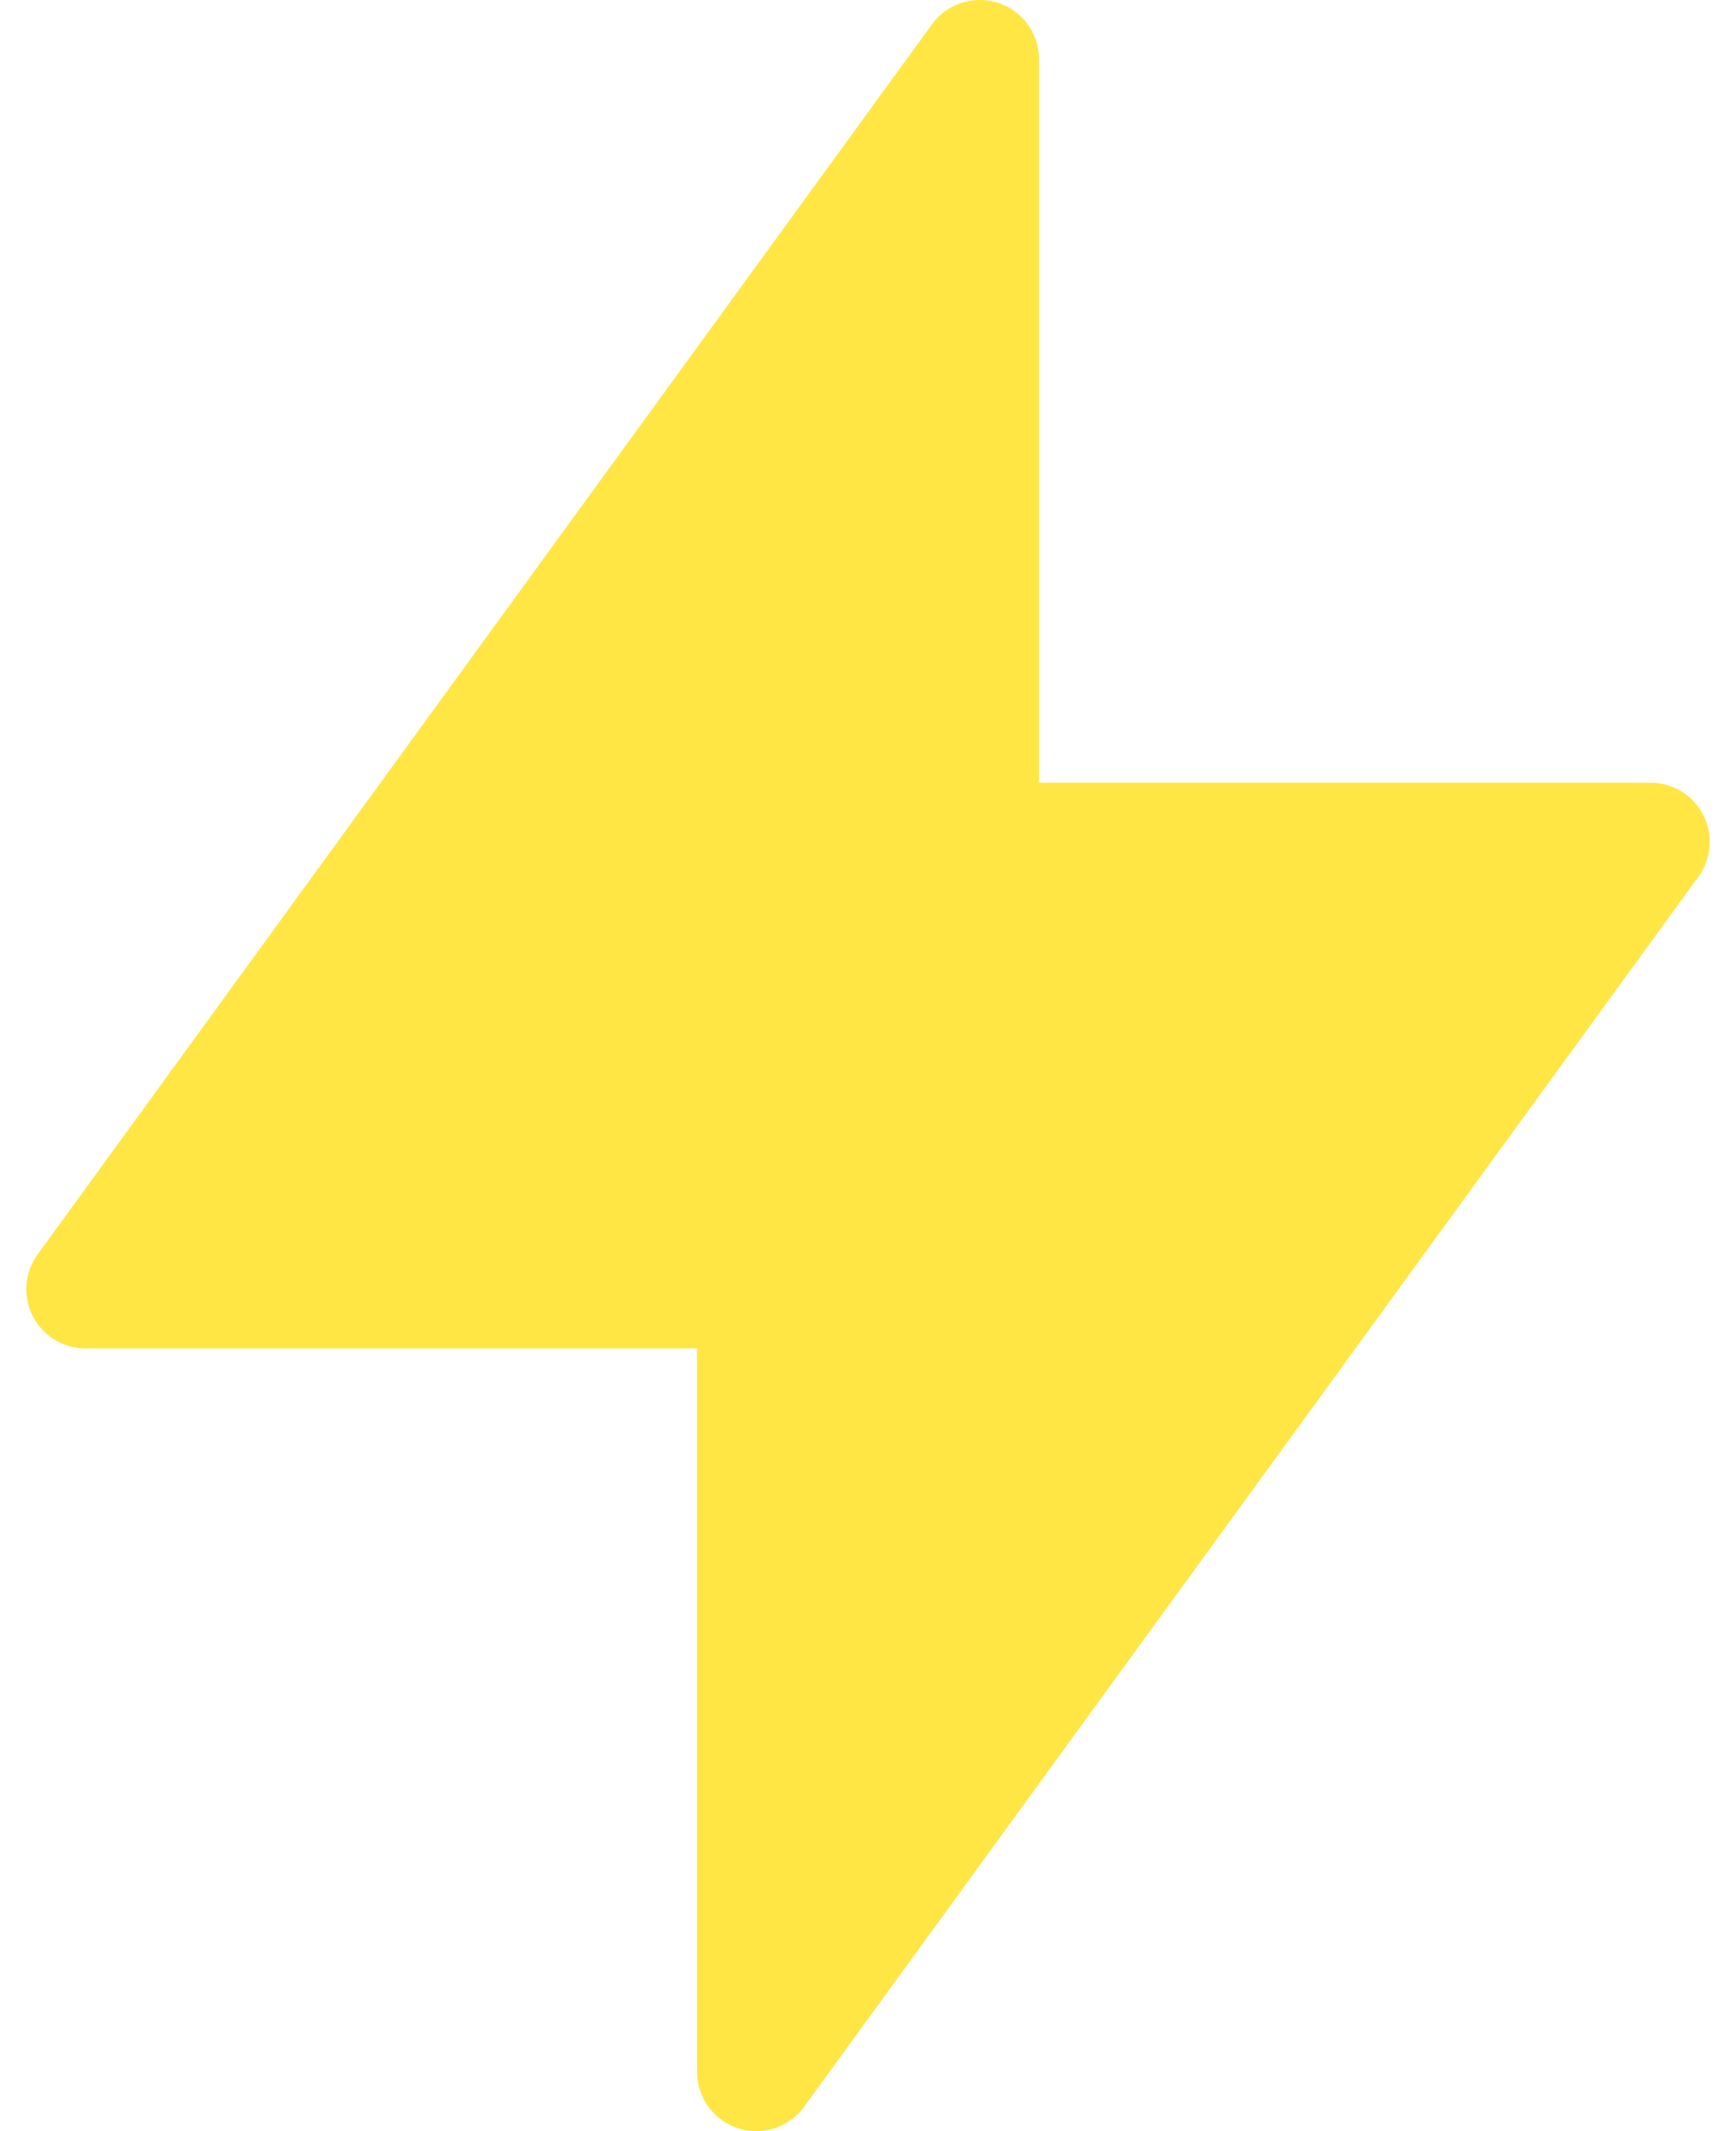
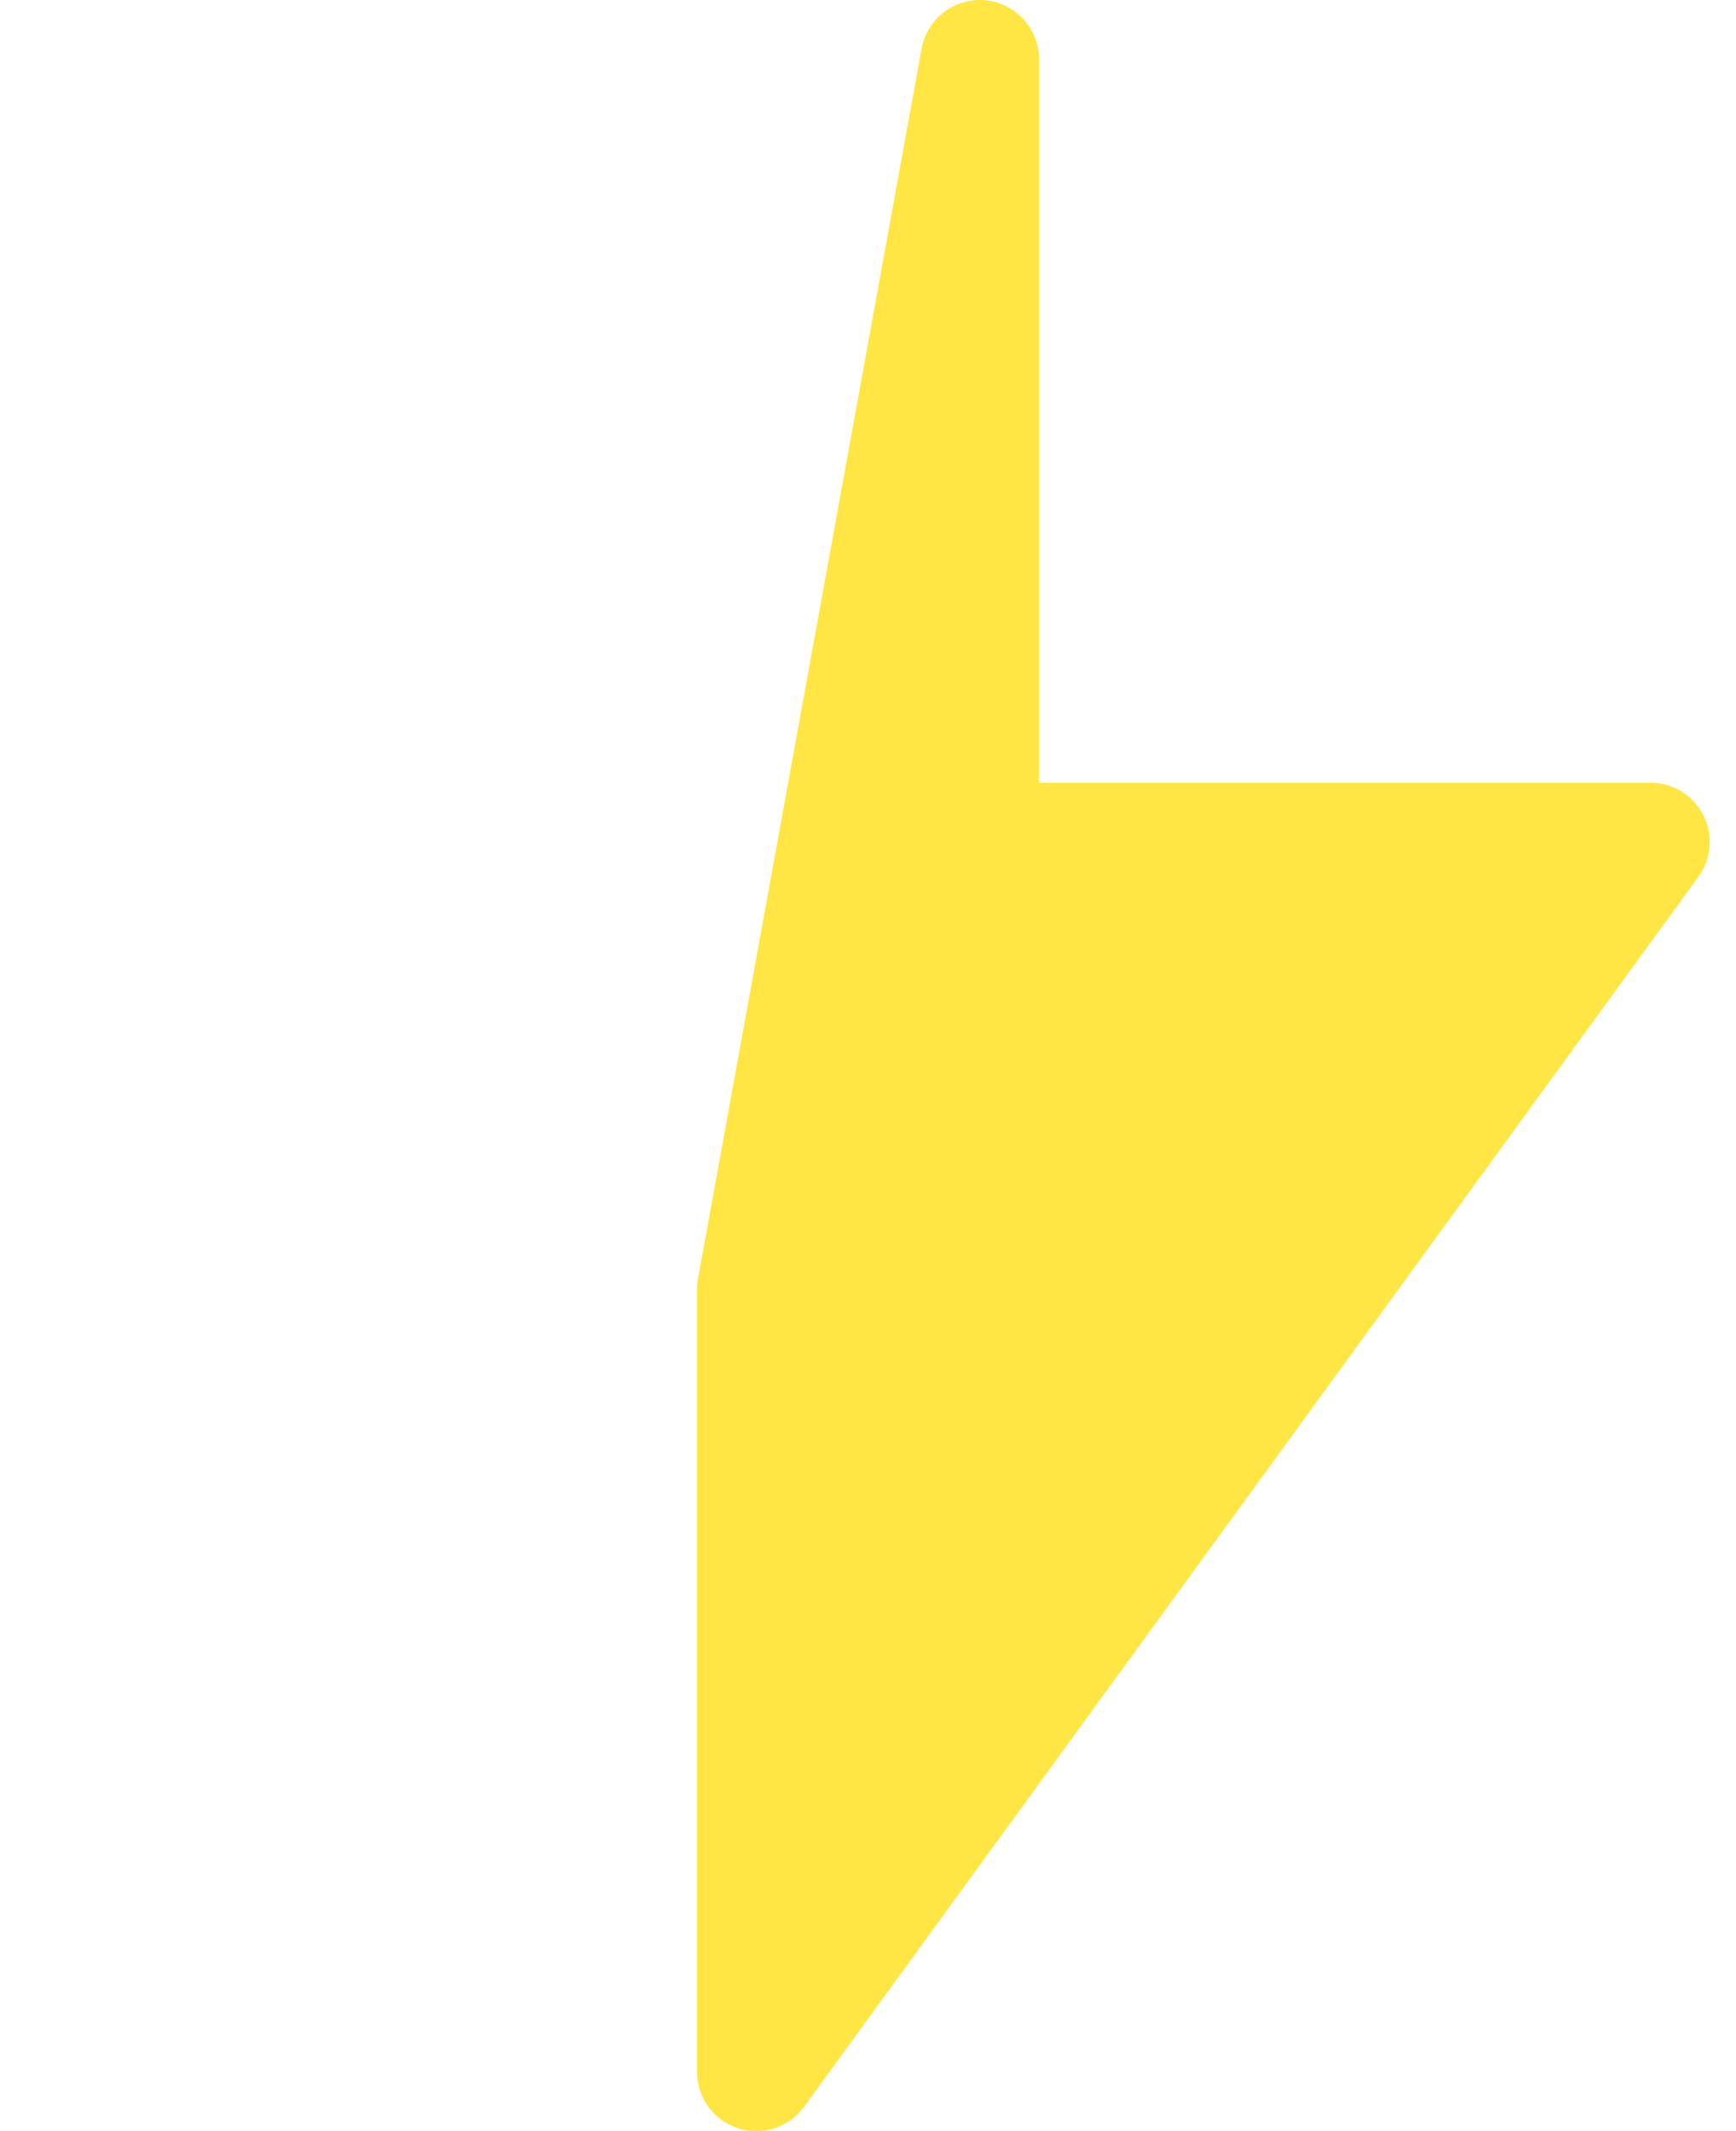
<svg xmlns="http://www.w3.org/2000/svg" width="44" height="54" viewBox="0 0 44 54" fill="none">
-   <path d="M24.834 1.5V21.333H41.834L19.167 52.5V32.667H2.167L24.834 1.5Z" fill="#FFE644" stroke="#FFE644" stroke-width="3" stroke-linecap="round" stroke-linejoin="round" />
+   <path d="M24.834 1.5V21.333H41.834L19.167 52.5V32.667L24.834 1.5Z" fill="#FFE644" stroke="#FFE644" stroke-width="3" stroke-linecap="round" stroke-linejoin="round" />
</svg>